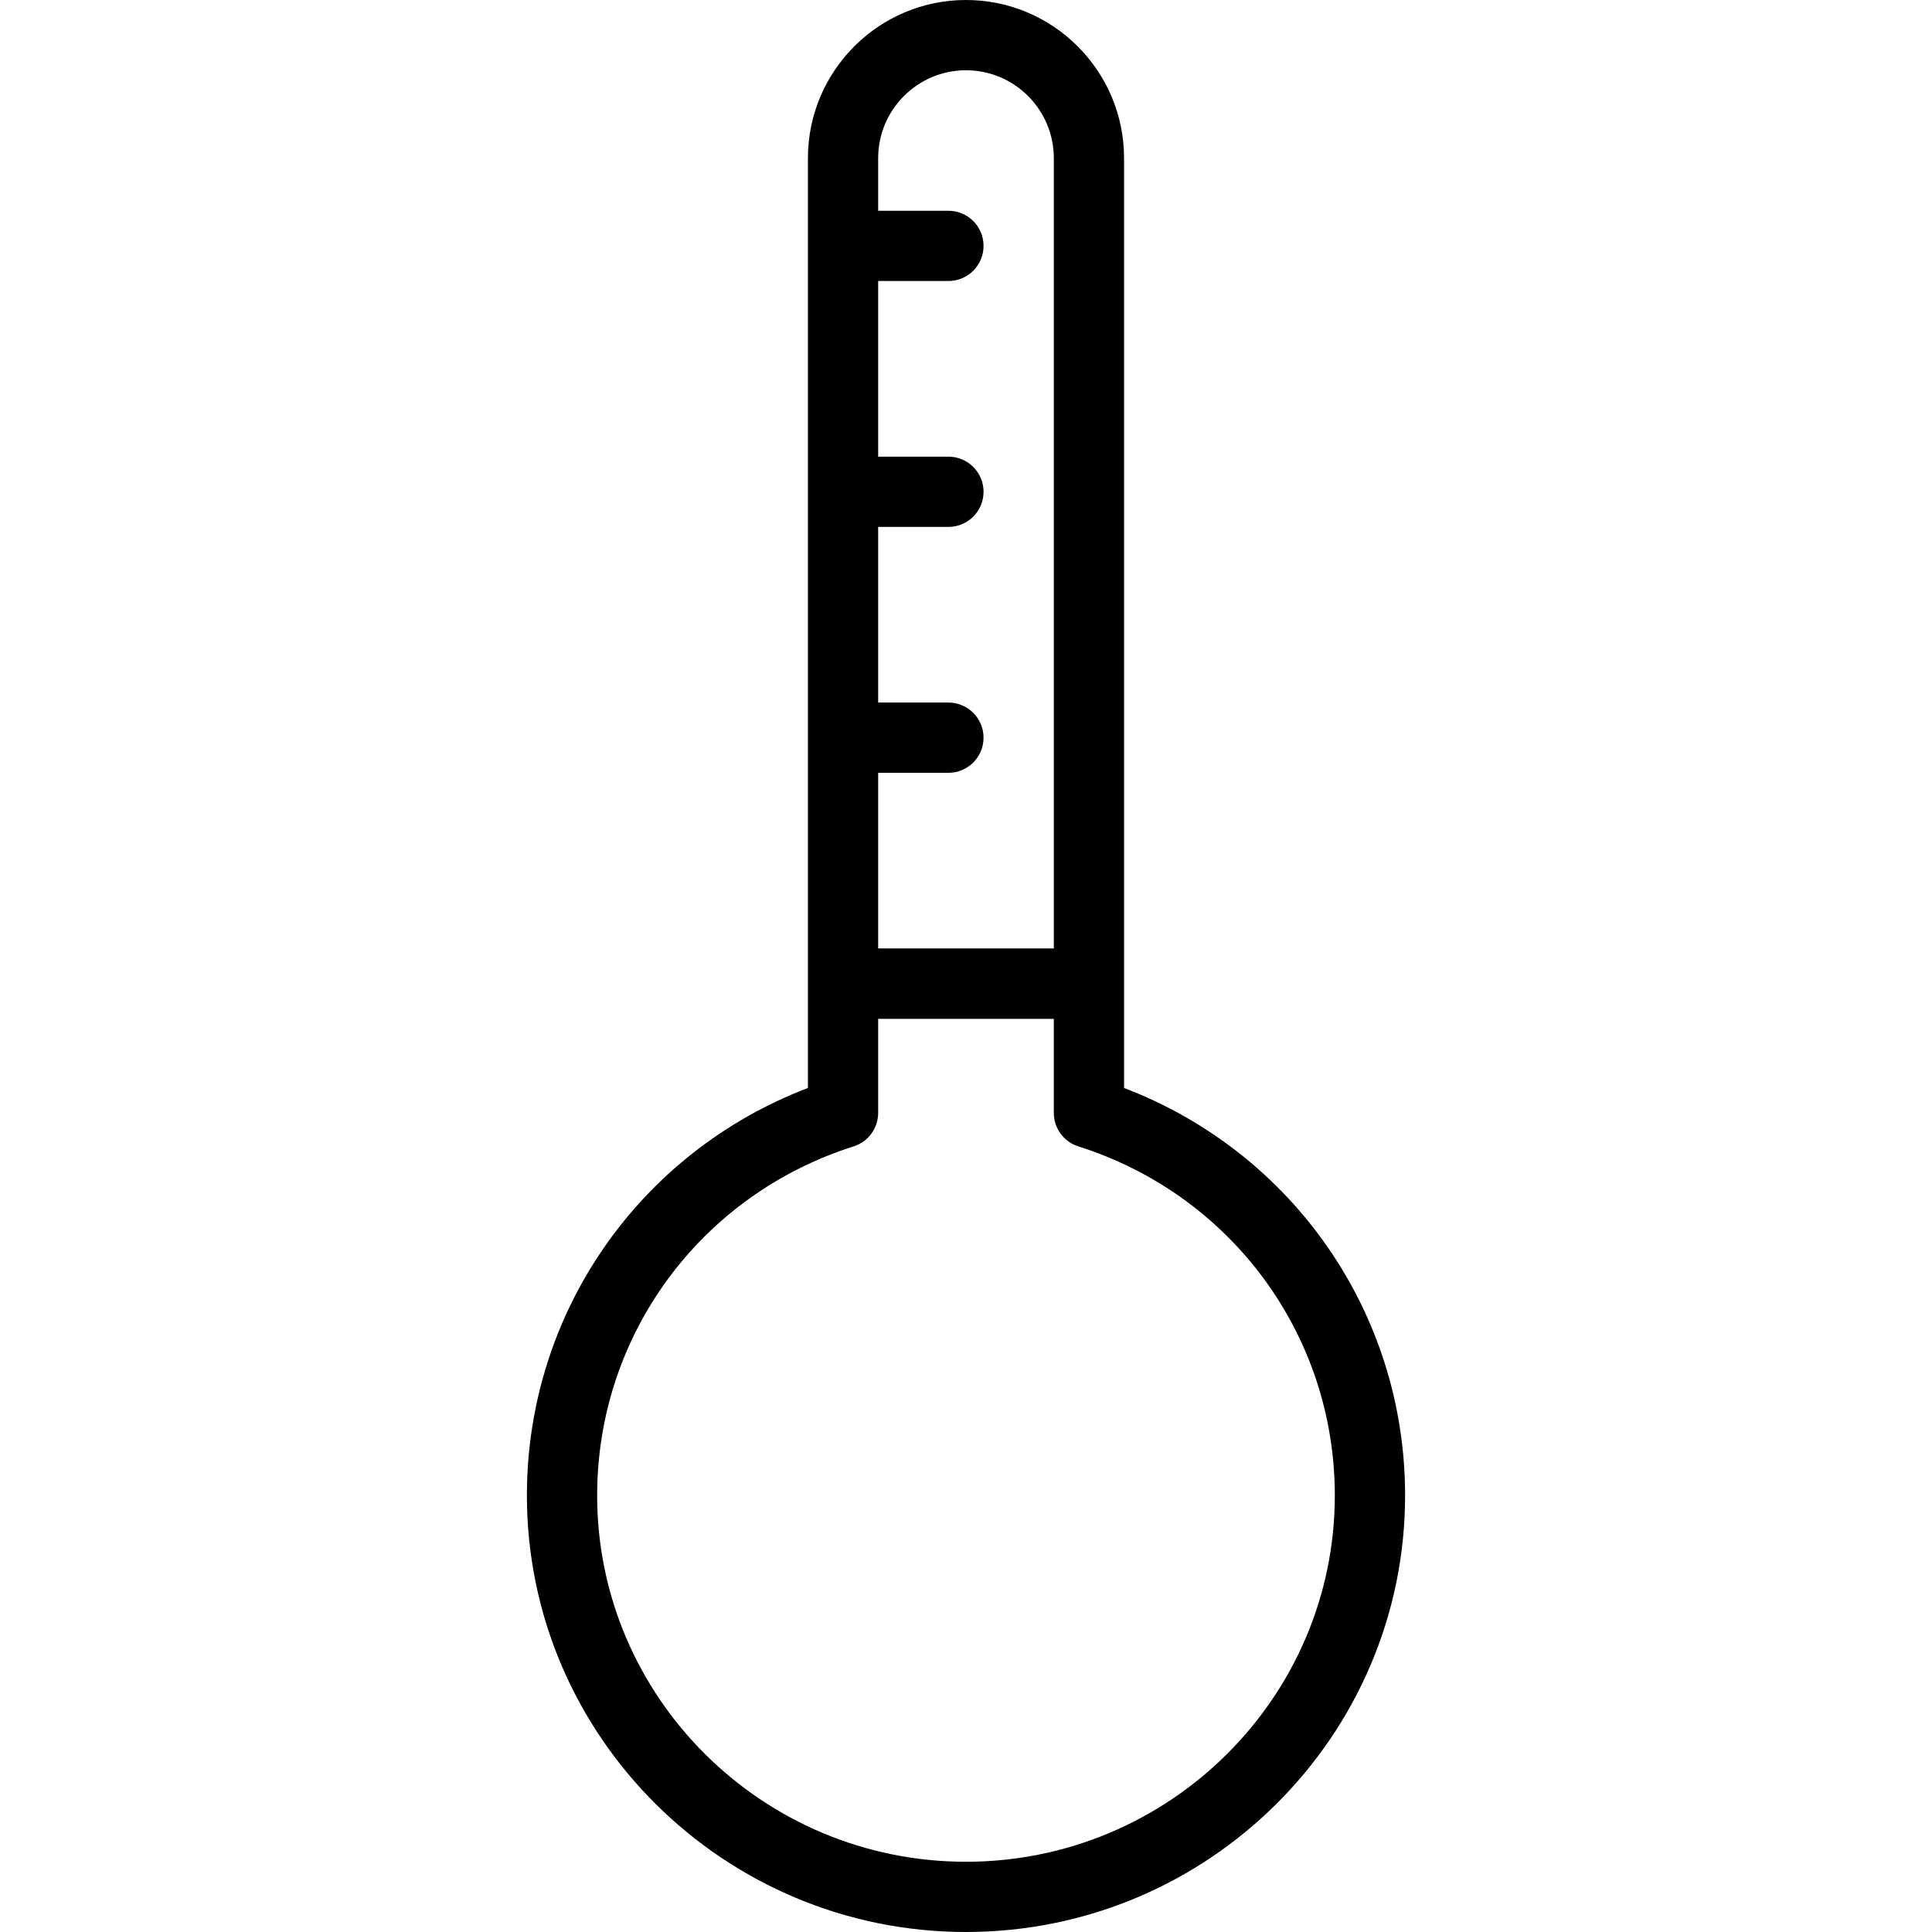
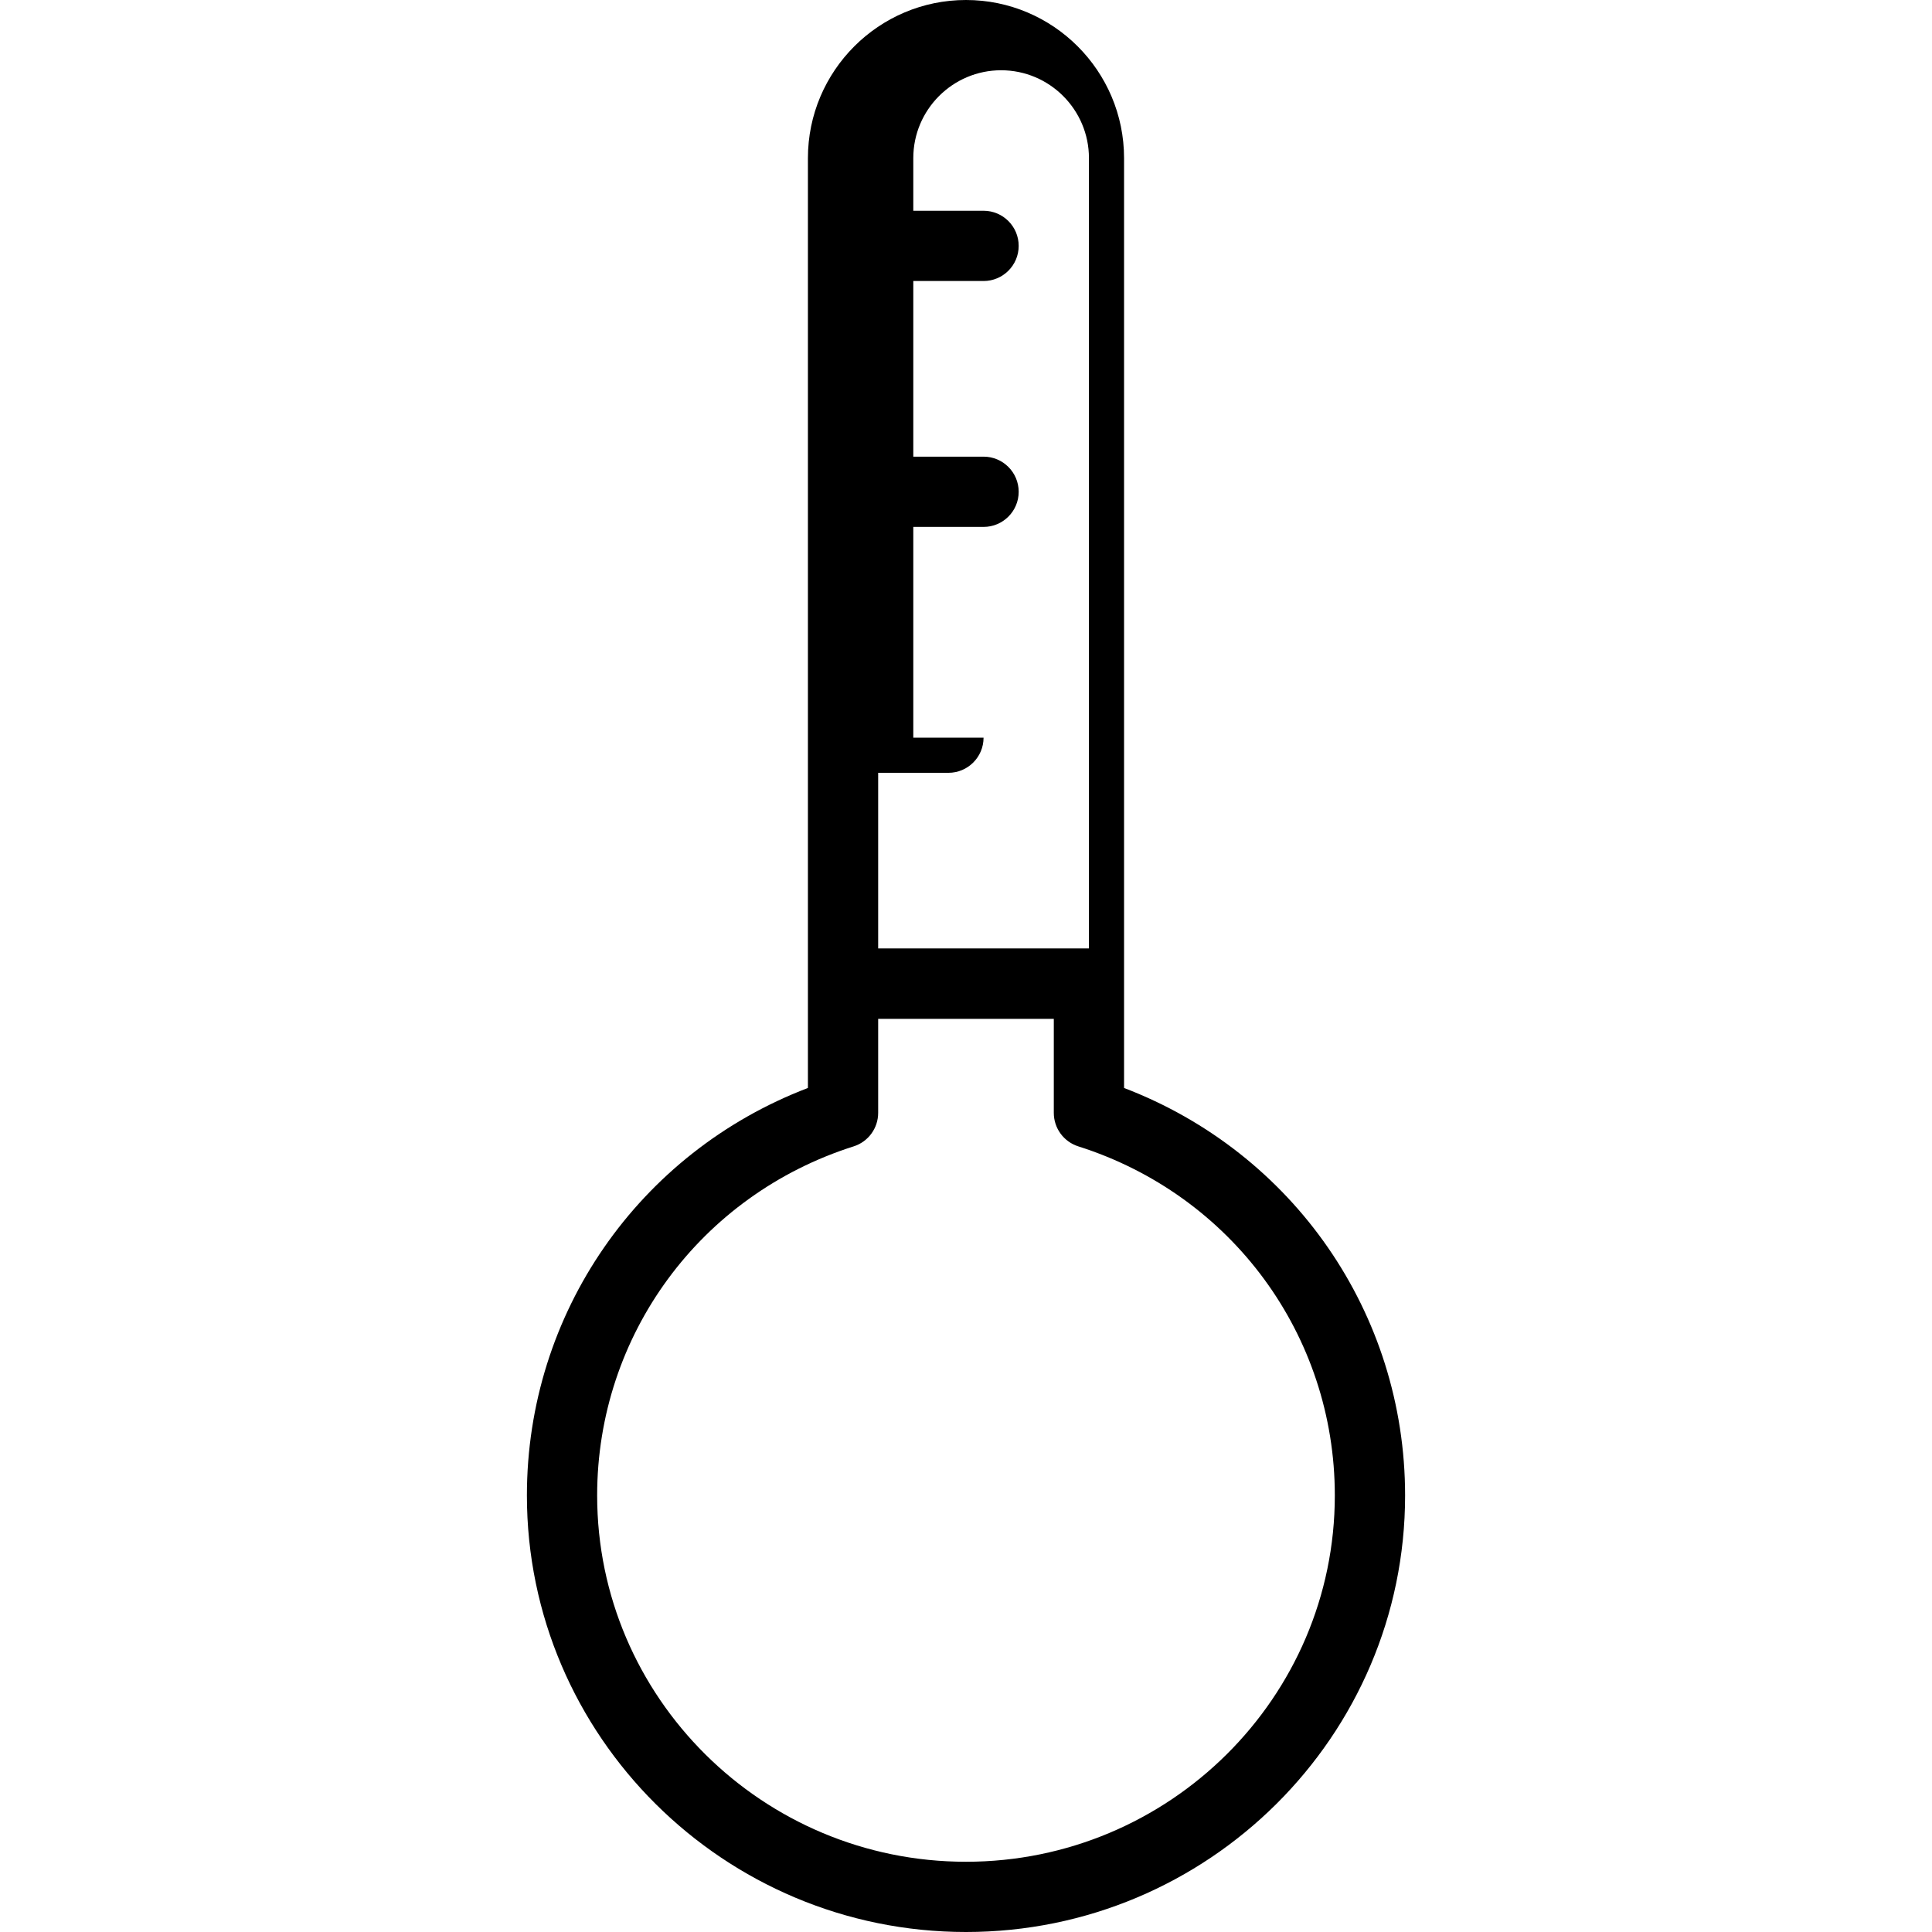
<svg xmlns="http://www.w3.org/2000/svg" fill="#000000" height="800px" width="800px" version="1.1" id="Layer_1" viewBox="0 0 196.118 196.118" xml:space="preserve">
  <g>
    <g>
-       <path d="M114.104,110.441v-7.032V99.86V16.053C114.104,7.201,106.906,0,98.058,0S82.012,7.201,82.012,16.053V99.86v3.548v7.032    C64.844,117,53.486,133.306,53.486,151.8c0,24.436,19.995,44.318,44.573,44.318s44.573-19.882,44.573-44.318    C142.63,133.307,131.271,117.001,114.104,110.441z M89.143,78.448h7.132c1.969,0,3.566-1.597,3.566-3.566    c0-1.969-1.597-3.566-3.566-3.566h-7.132V53.487h7.132c1.969,0,3.566-1.597,3.566-3.566c0-1.969-1.597-3.566-3.566-3.566h-7.132    V28.526h7.132c1.969,0,3.566-1.597,3.566-3.566s-1.597-3.566-3.566-3.566h-7.132v-5.342c0-4.917,4-8.92,8.915-8.92    s8.915,4.003,8.915,8.922v80.224H96.275h-7.132V78.448z M98.058,188.988c-20.645,0-37.441-16.682-37.441-37.187    c0-16.252,10.464-30.491,26.038-35.432c1.482-0.47,2.488-1.844,2.488-3.399v-9.545h17.829v9.545c0,1.555,1.006,2.929,2.488,3.399    c15.574,4.941,26.038,19.18,26.038,35.432C135.499,172.306,118.702,188.988,98.058,188.988z" />
+       <path d="M114.104,110.441v-7.032V99.86V16.053C114.104,7.201,106.906,0,98.058,0S82.012,7.201,82.012,16.053V99.86v3.548v7.032    C64.844,117,53.486,133.306,53.486,151.8c0,24.436,19.995,44.318,44.573,44.318s44.573-19.882,44.573-44.318    C142.63,133.307,131.271,117.001,114.104,110.441z M89.143,78.448h7.132c1.969,0,3.566-1.597,3.566-3.566    h-7.132V53.487h7.132c1.969,0,3.566-1.597,3.566-3.566c0-1.969-1.597-3.566-3.566-3.566h-7.132    V28.526h7.132c1.969,0,3.566-1.597,3.566-3.566s-1.597-3.566-3.566-3.566h-7.132v-5.342c0-4.917,4-8.92,8.915-8.92    s8.915,4.003,8.915,8.922v80.224H96.275h-7.132V78.448z M98.058,188.988c-20.645,0-37.441-16.682-37.441-37.187    c0-16.252,10.464-30.491,26.038-35.432c1.482-0.47,2.488-1.844,2.488-3.399v-9.545h17.829v9.545c0,1.555,1.006,2.929,2.488,3.399    c15.574,4.941,26.038,19.18,26.038,35.432C135.499,172.306,118.702,188.988,98.058,188.988z" />
    </g>
  </g>
</svg>